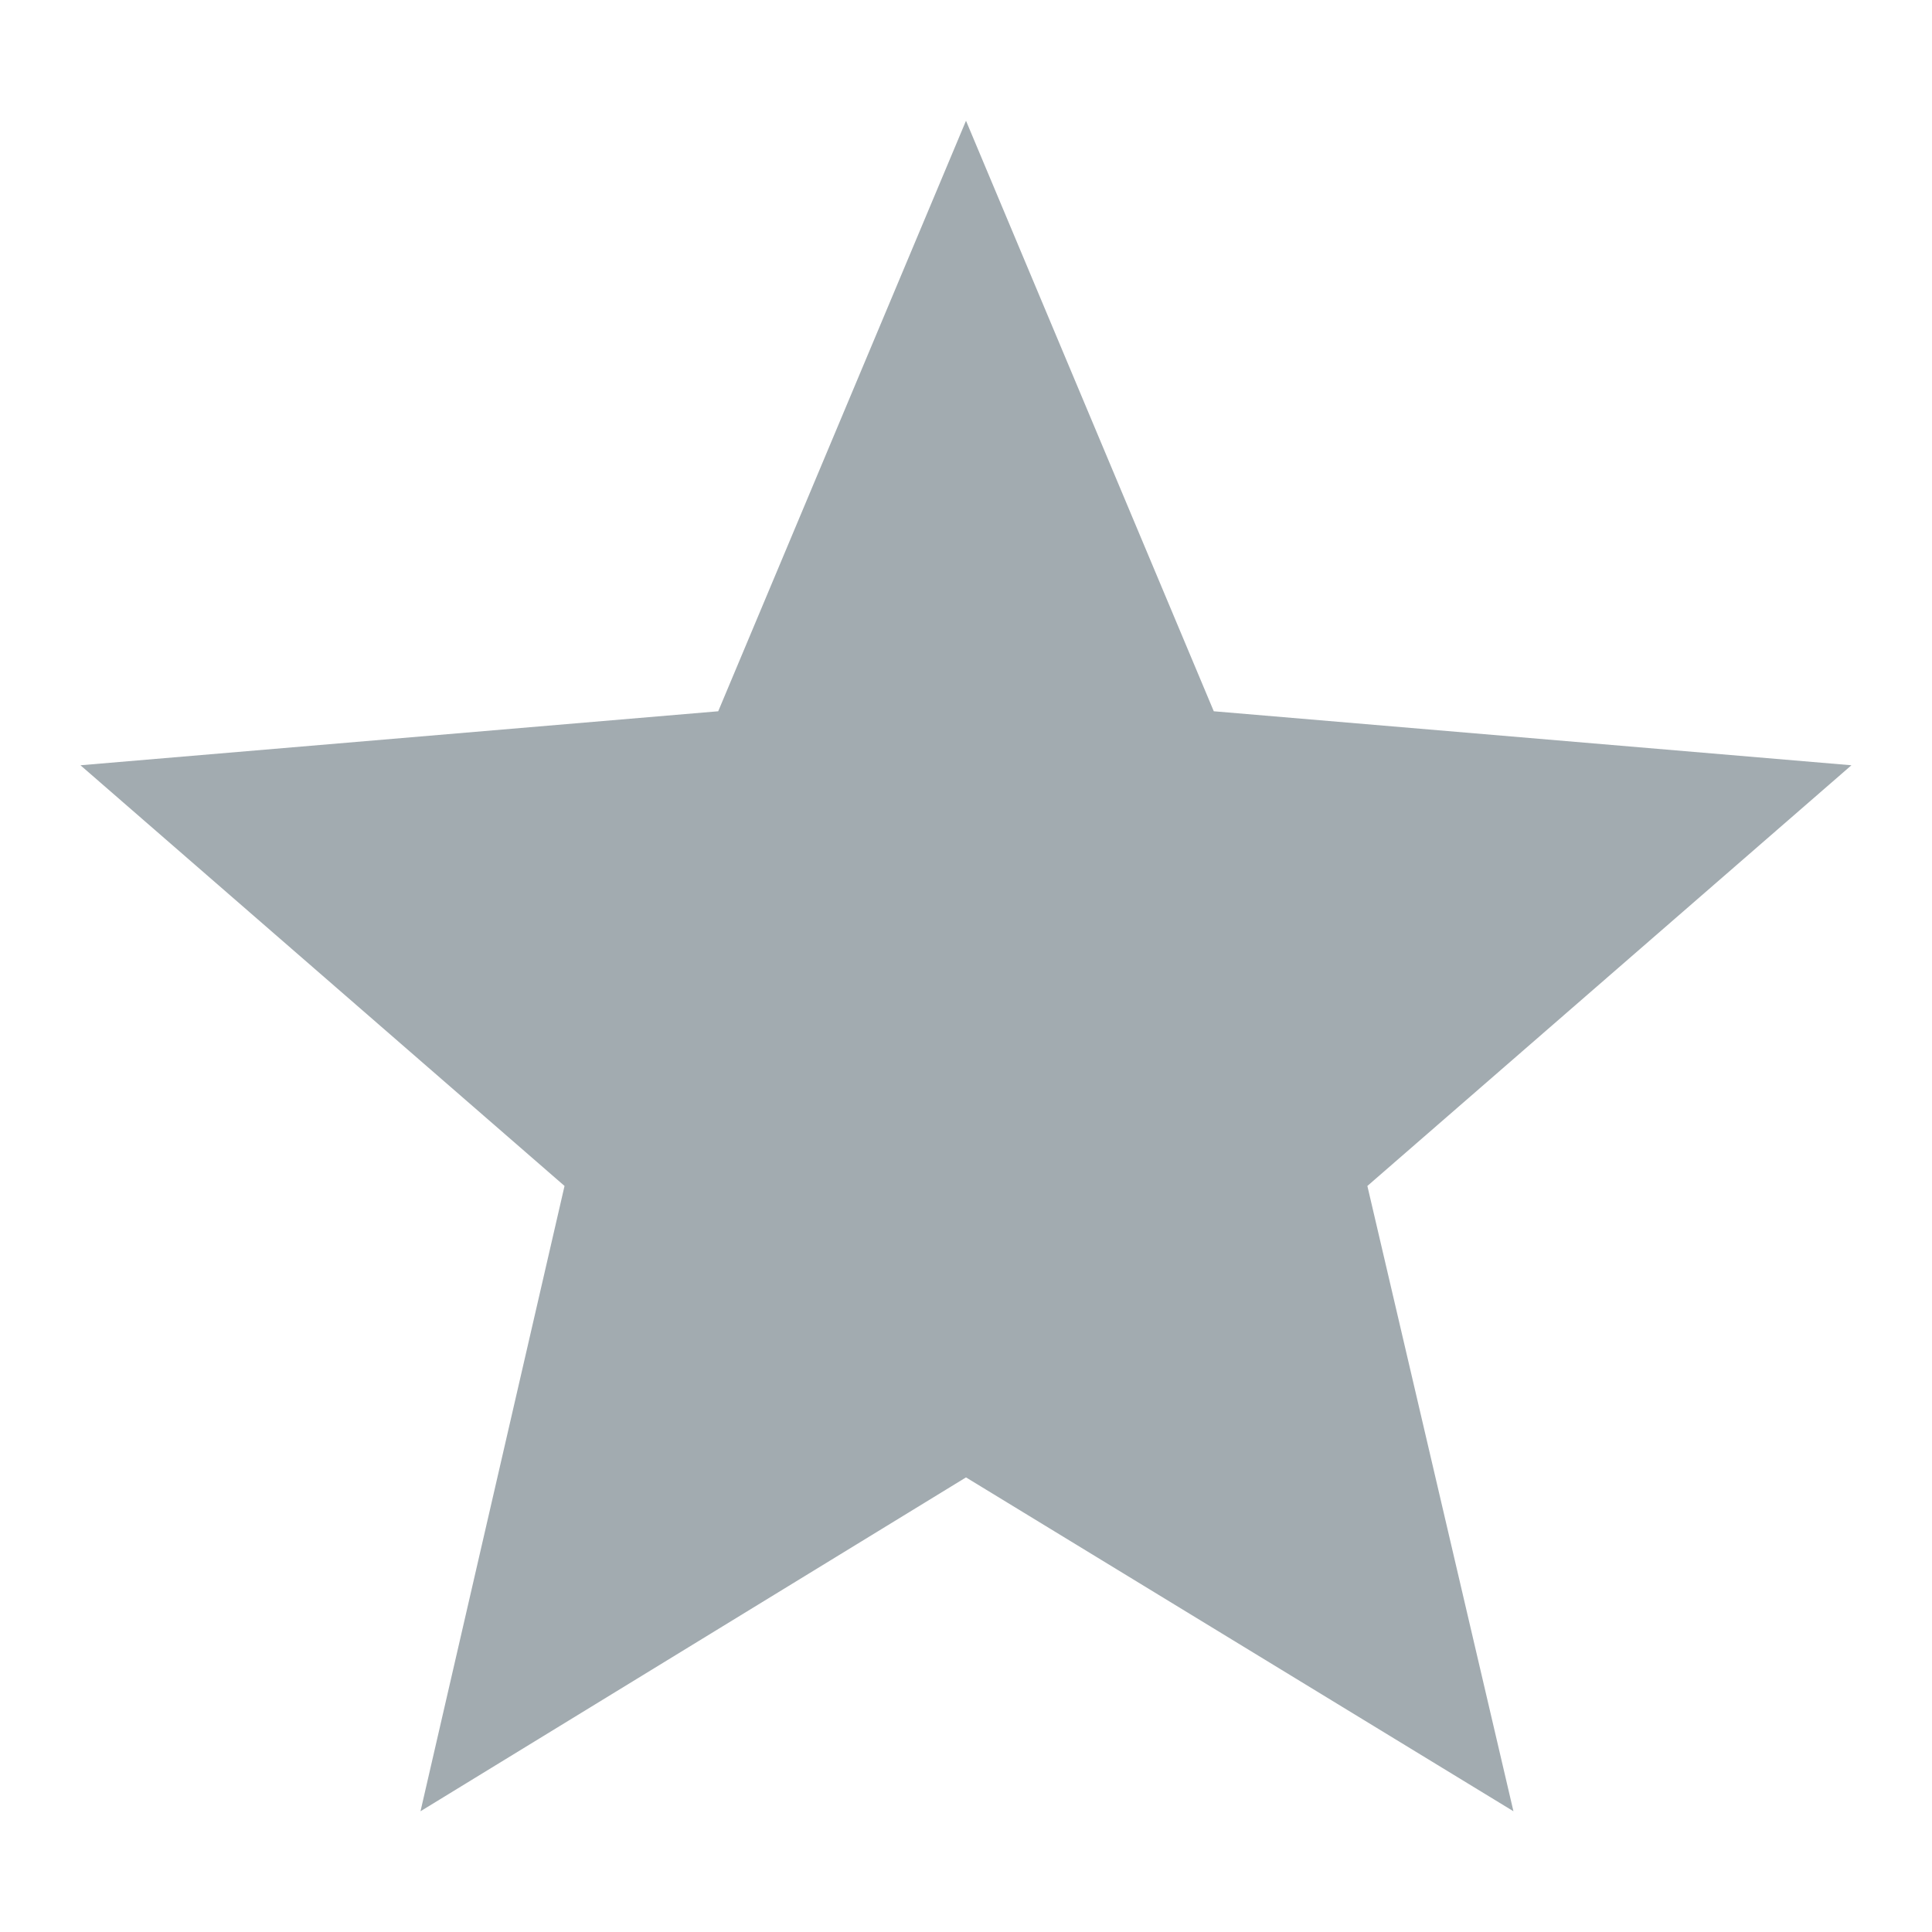
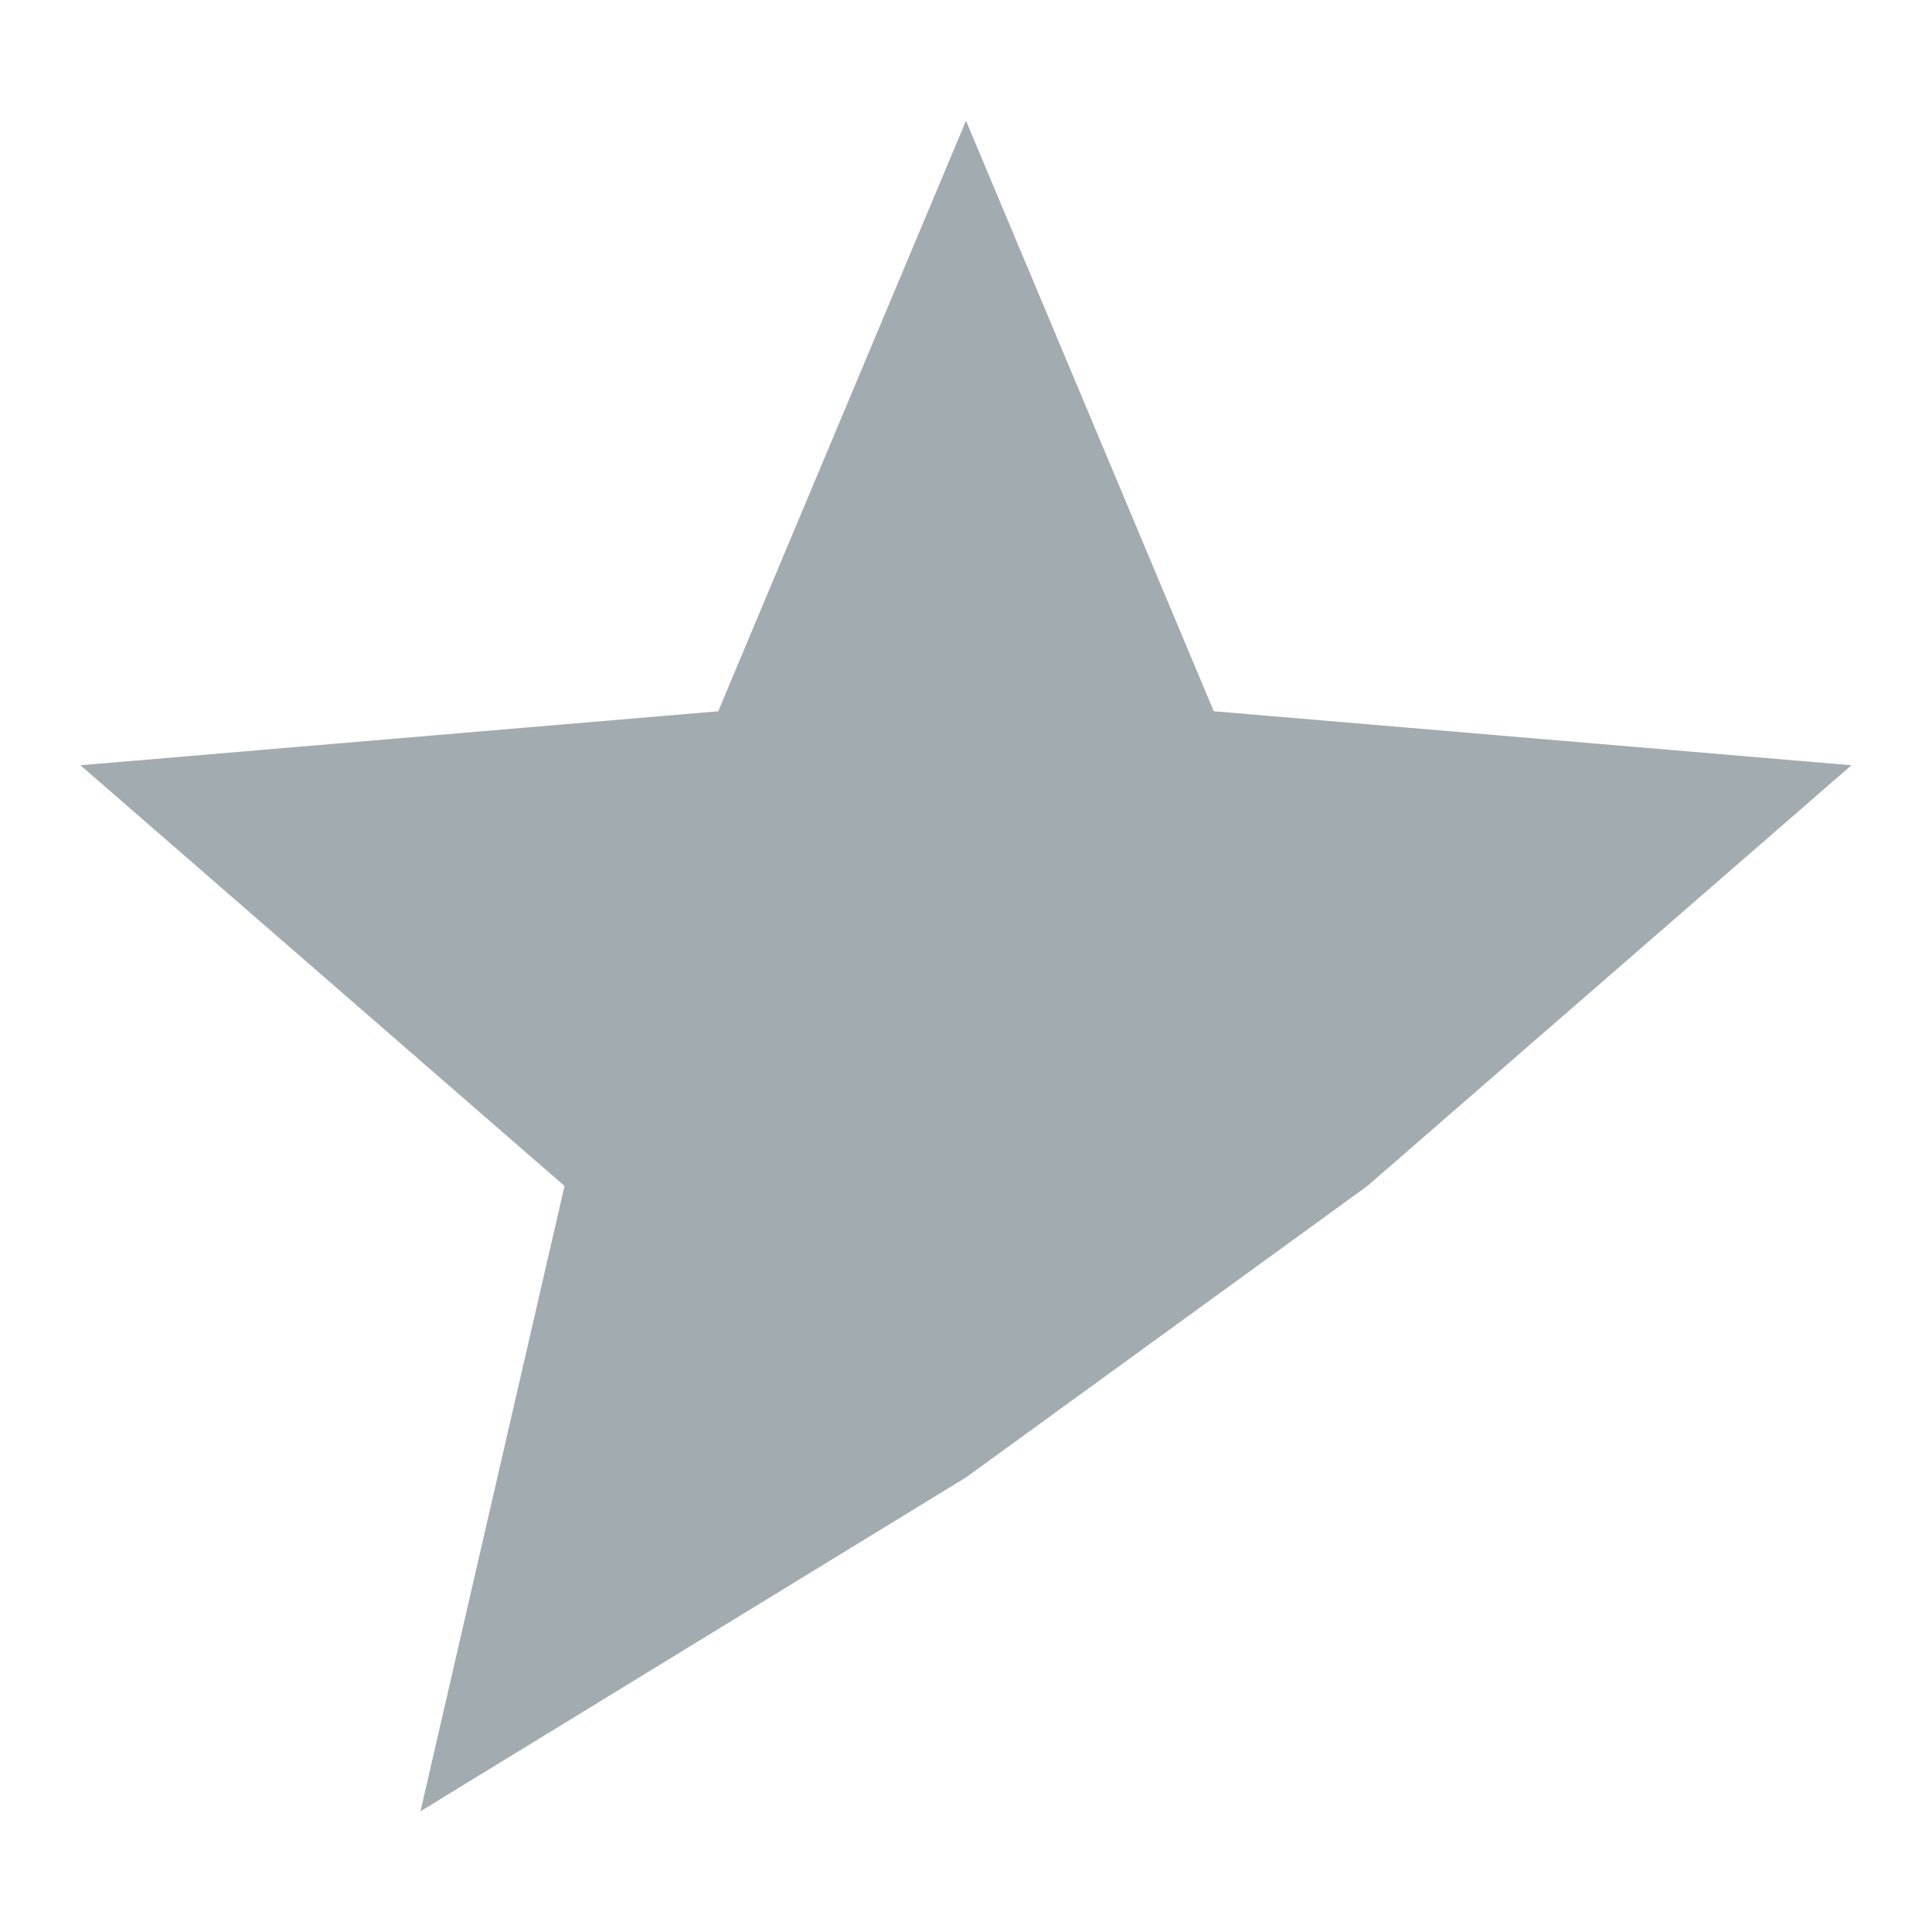
<svg xmlns="http://www.w3.org/2000/svg" width="20" height="20" viewBox="0 0 20 20" fill="none">
-   <path d="M4.353 18.75L5.844 12.277L0.833 7.922L7.435 7.363L10 1.25L12.565 7.363L19.166 7.922L14.155 12.277L15.667 18.75L10 15.294L4.353 18.75Z" fill="#A2ABB0" />
+   <path d="M4.353 18.75L5.844 12.277L0.833 7.922L7.435 7.363L10 1.25L12.565 7.363L19.166 7.922L14.155 12.277L10 15.294L4.353 18.75Z" fill="#A2ABB0" />
</svg>